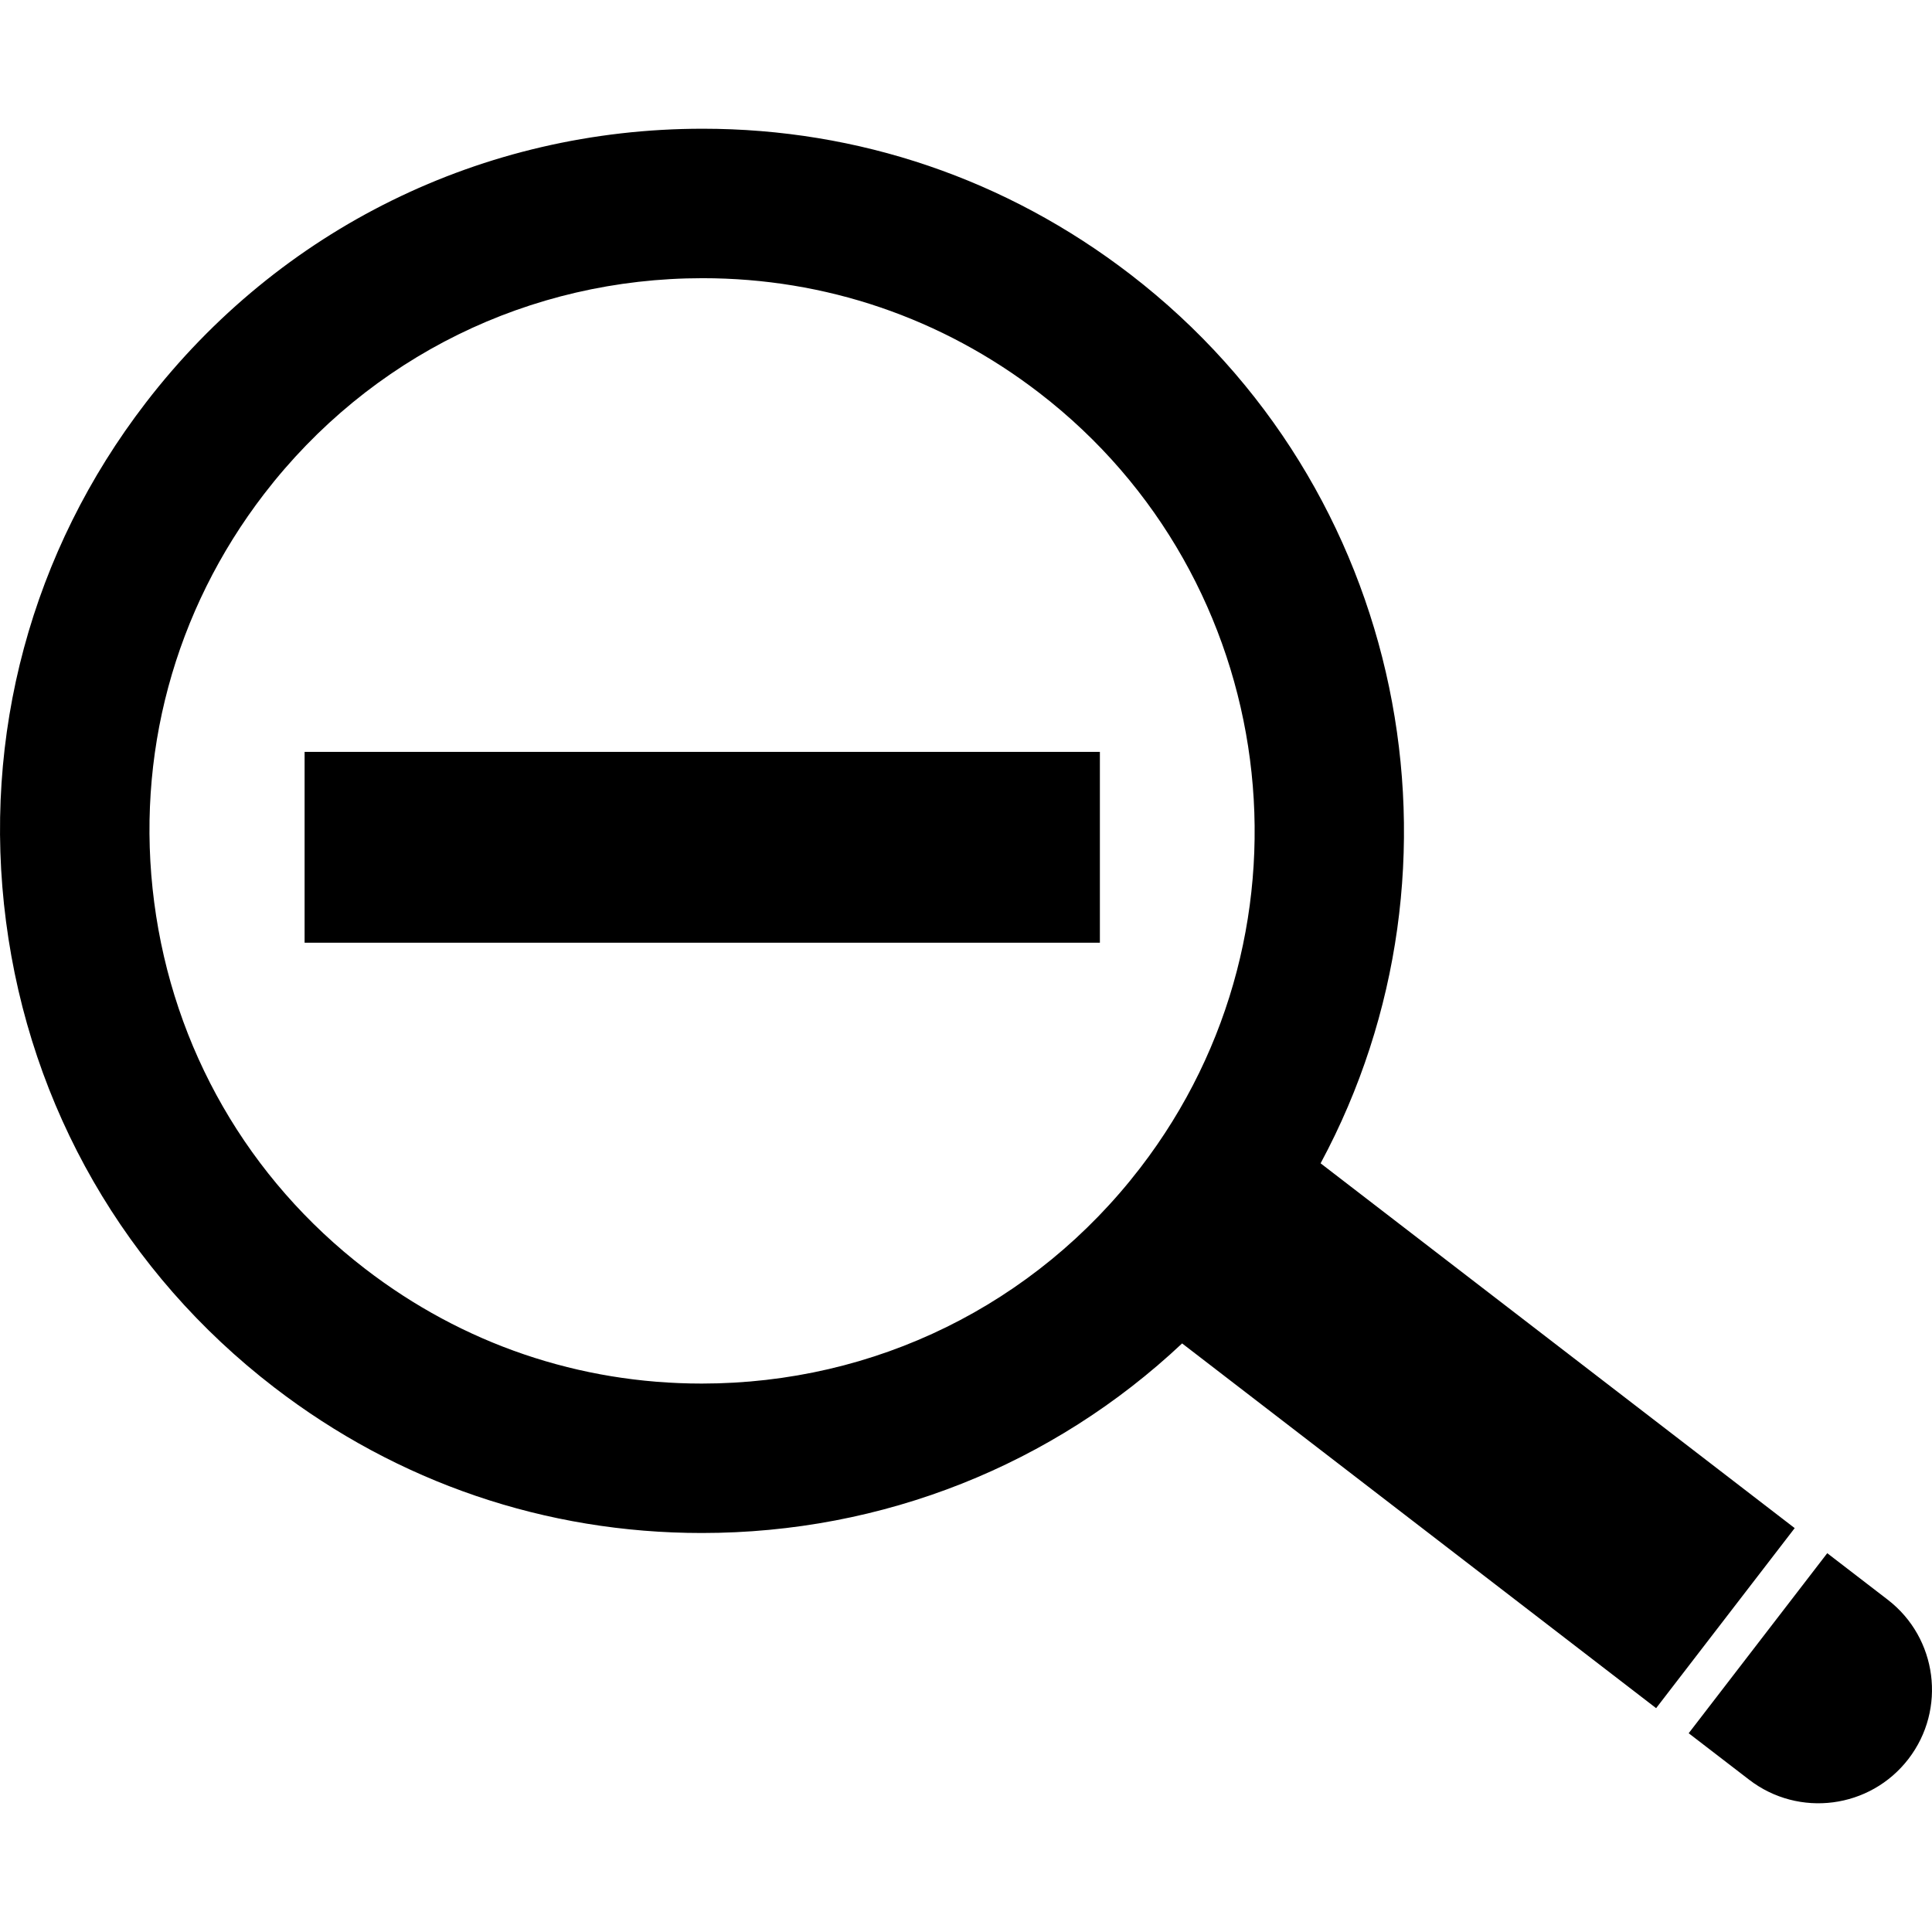
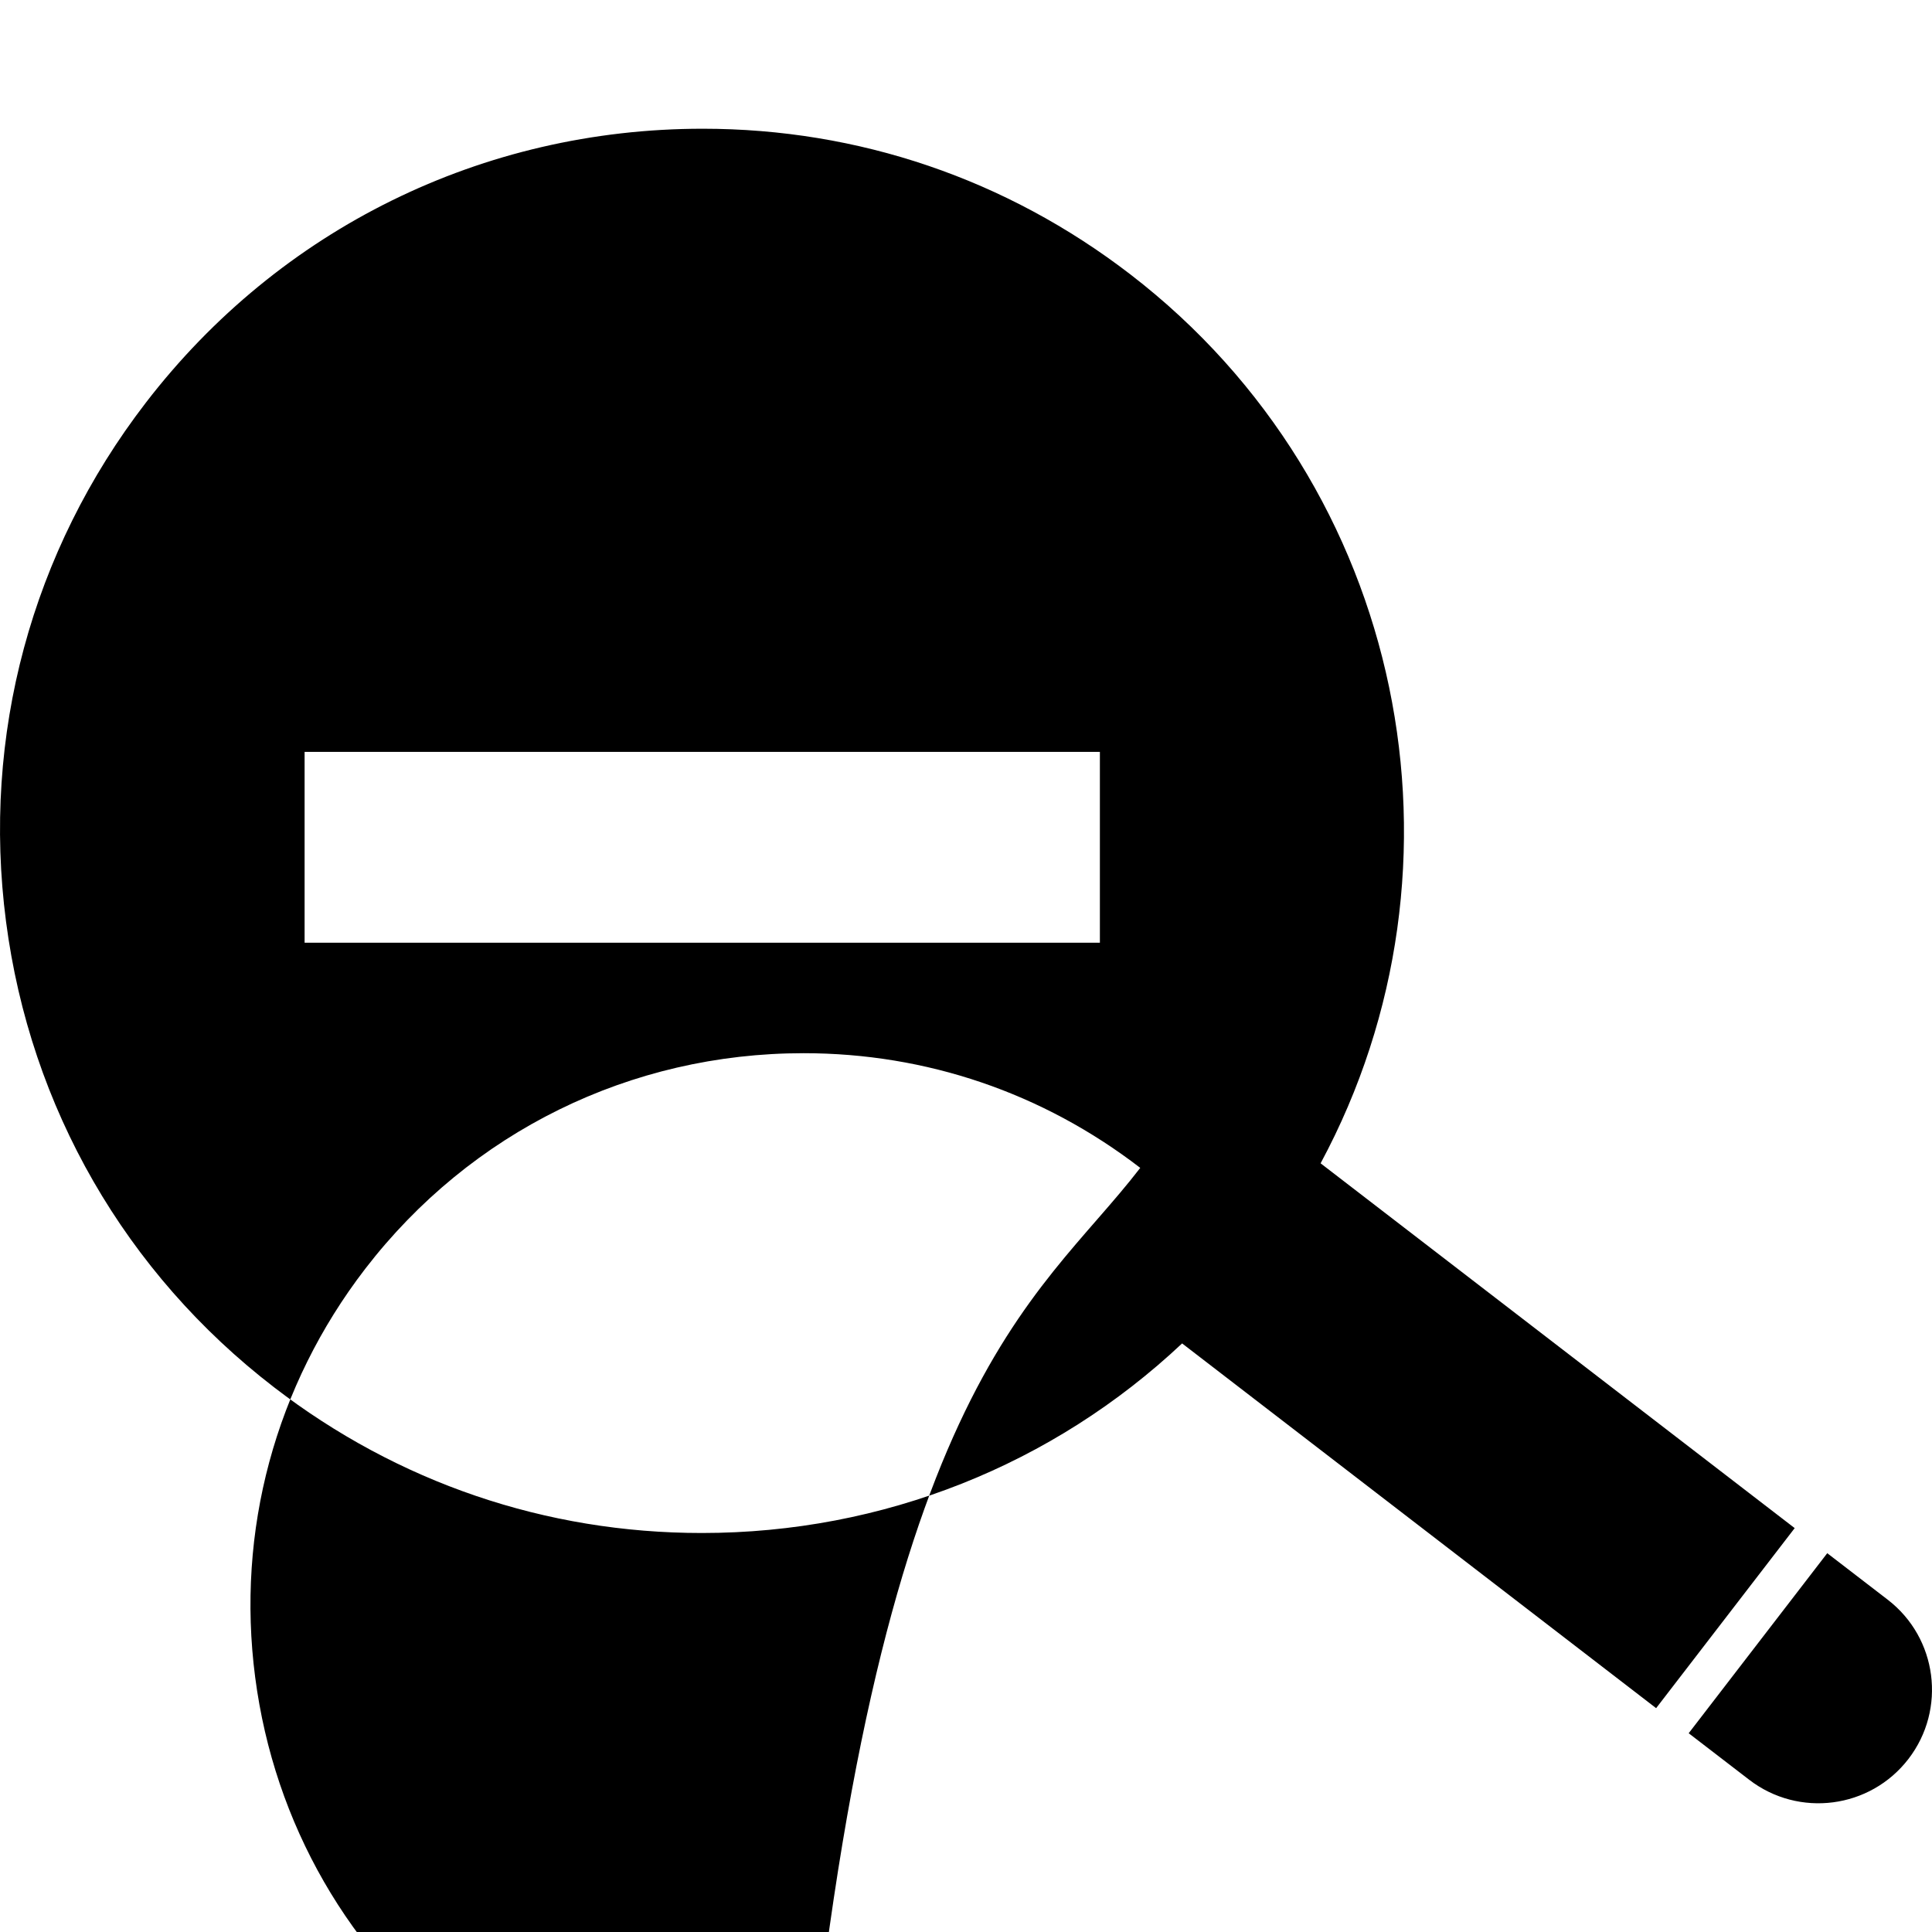
<svg xmlns="http://www.w3.org/2000/svg" viewBox="0 0 100 100" version="1.2">
-   <path d="M98.781,91.043c-1.983,2.575-5.675,3.054-8.247,1.074l-3.128-2.405l7.172-9.319l3.127,2.405   C100.279,84.777,100.759,88.471,98.781,91.043z M85.721,88.414L61.186,69.535c-6.686,6.288-15.472,9.813-24.861,9.813   c-8.071,0-15.726-2.607-22.138-7.541C6.492,65.888,1.565,57.326,0.312,47.7c-1.256-9.625,1.314-19.162,7.235-26.855   c6.933-9.013,17.44-14.182,28.824-14.182c8.071,0,15.727,2.608,22.14,7.542c14.294,10.999,18.126,30.616,9.843,46.008   l24.539,18.882L85.721,88.414z M59.019,60.449c9.617-12.501,7.272-30.496-5.227-40.114c-5.048-3.884-11.073-5.936-17.423-5.936   c-8.963,0-17.234,4.069-22.694,11.162c-4.657,6.056-6.682,13.563-5.694,21.141c0.987,7.576,4.866,14.315,10.922,18.974   c5.046,3.885,11.07,5.937,17.421,5.937C45.288,71.612,53.561,67.543,59.019,60.449z M15.766,48.796H56.93v-9.878H15.766V48.796z" />
+   <path d="M98.781,91.043c-1.983,2.575-5.675,3.054-8.247,1.074l-3.128-2.405l7.172-9.319l3.127,2.405   C100.279,84.777,100.759,88.471,98.781,91.043z M85.721,88.414L61.186,69.535c-6.686,6.288-15.472,9.813-24.861,9.813   c-8.071,0-15.726-2.607-22.138-7.541C6.492,65.888,1.565,57.326,0.312,47.7c-1.256-9.625,1.314-19.162,7.235-26.855   c6.933-9.013,17.44-14.182,28.824-14.182c8.071,0,15.727,2.608,22.14,7.542c14.294,10.999,18.126,30.616,9.843,46.008   l24.539,18.882L85.721,88.414z M59.019,60.449c-5.048-3.884-11.073-5.936-17.423-5.936   c-8.963,0-17.234,4.069-22.694,11.162c-4.657,6.056-6.682,13.563-5.694,21.141c0.987,7.576,4.866,14.315,10.922,18.974   c5.046,3.885,11.07,5.937,17.421,5.937C45.288,71.612,53.561,67.543,59.019,60.449z M15.766,48.796H56.93v-9.878H15.766V48.796z" />
</svg>